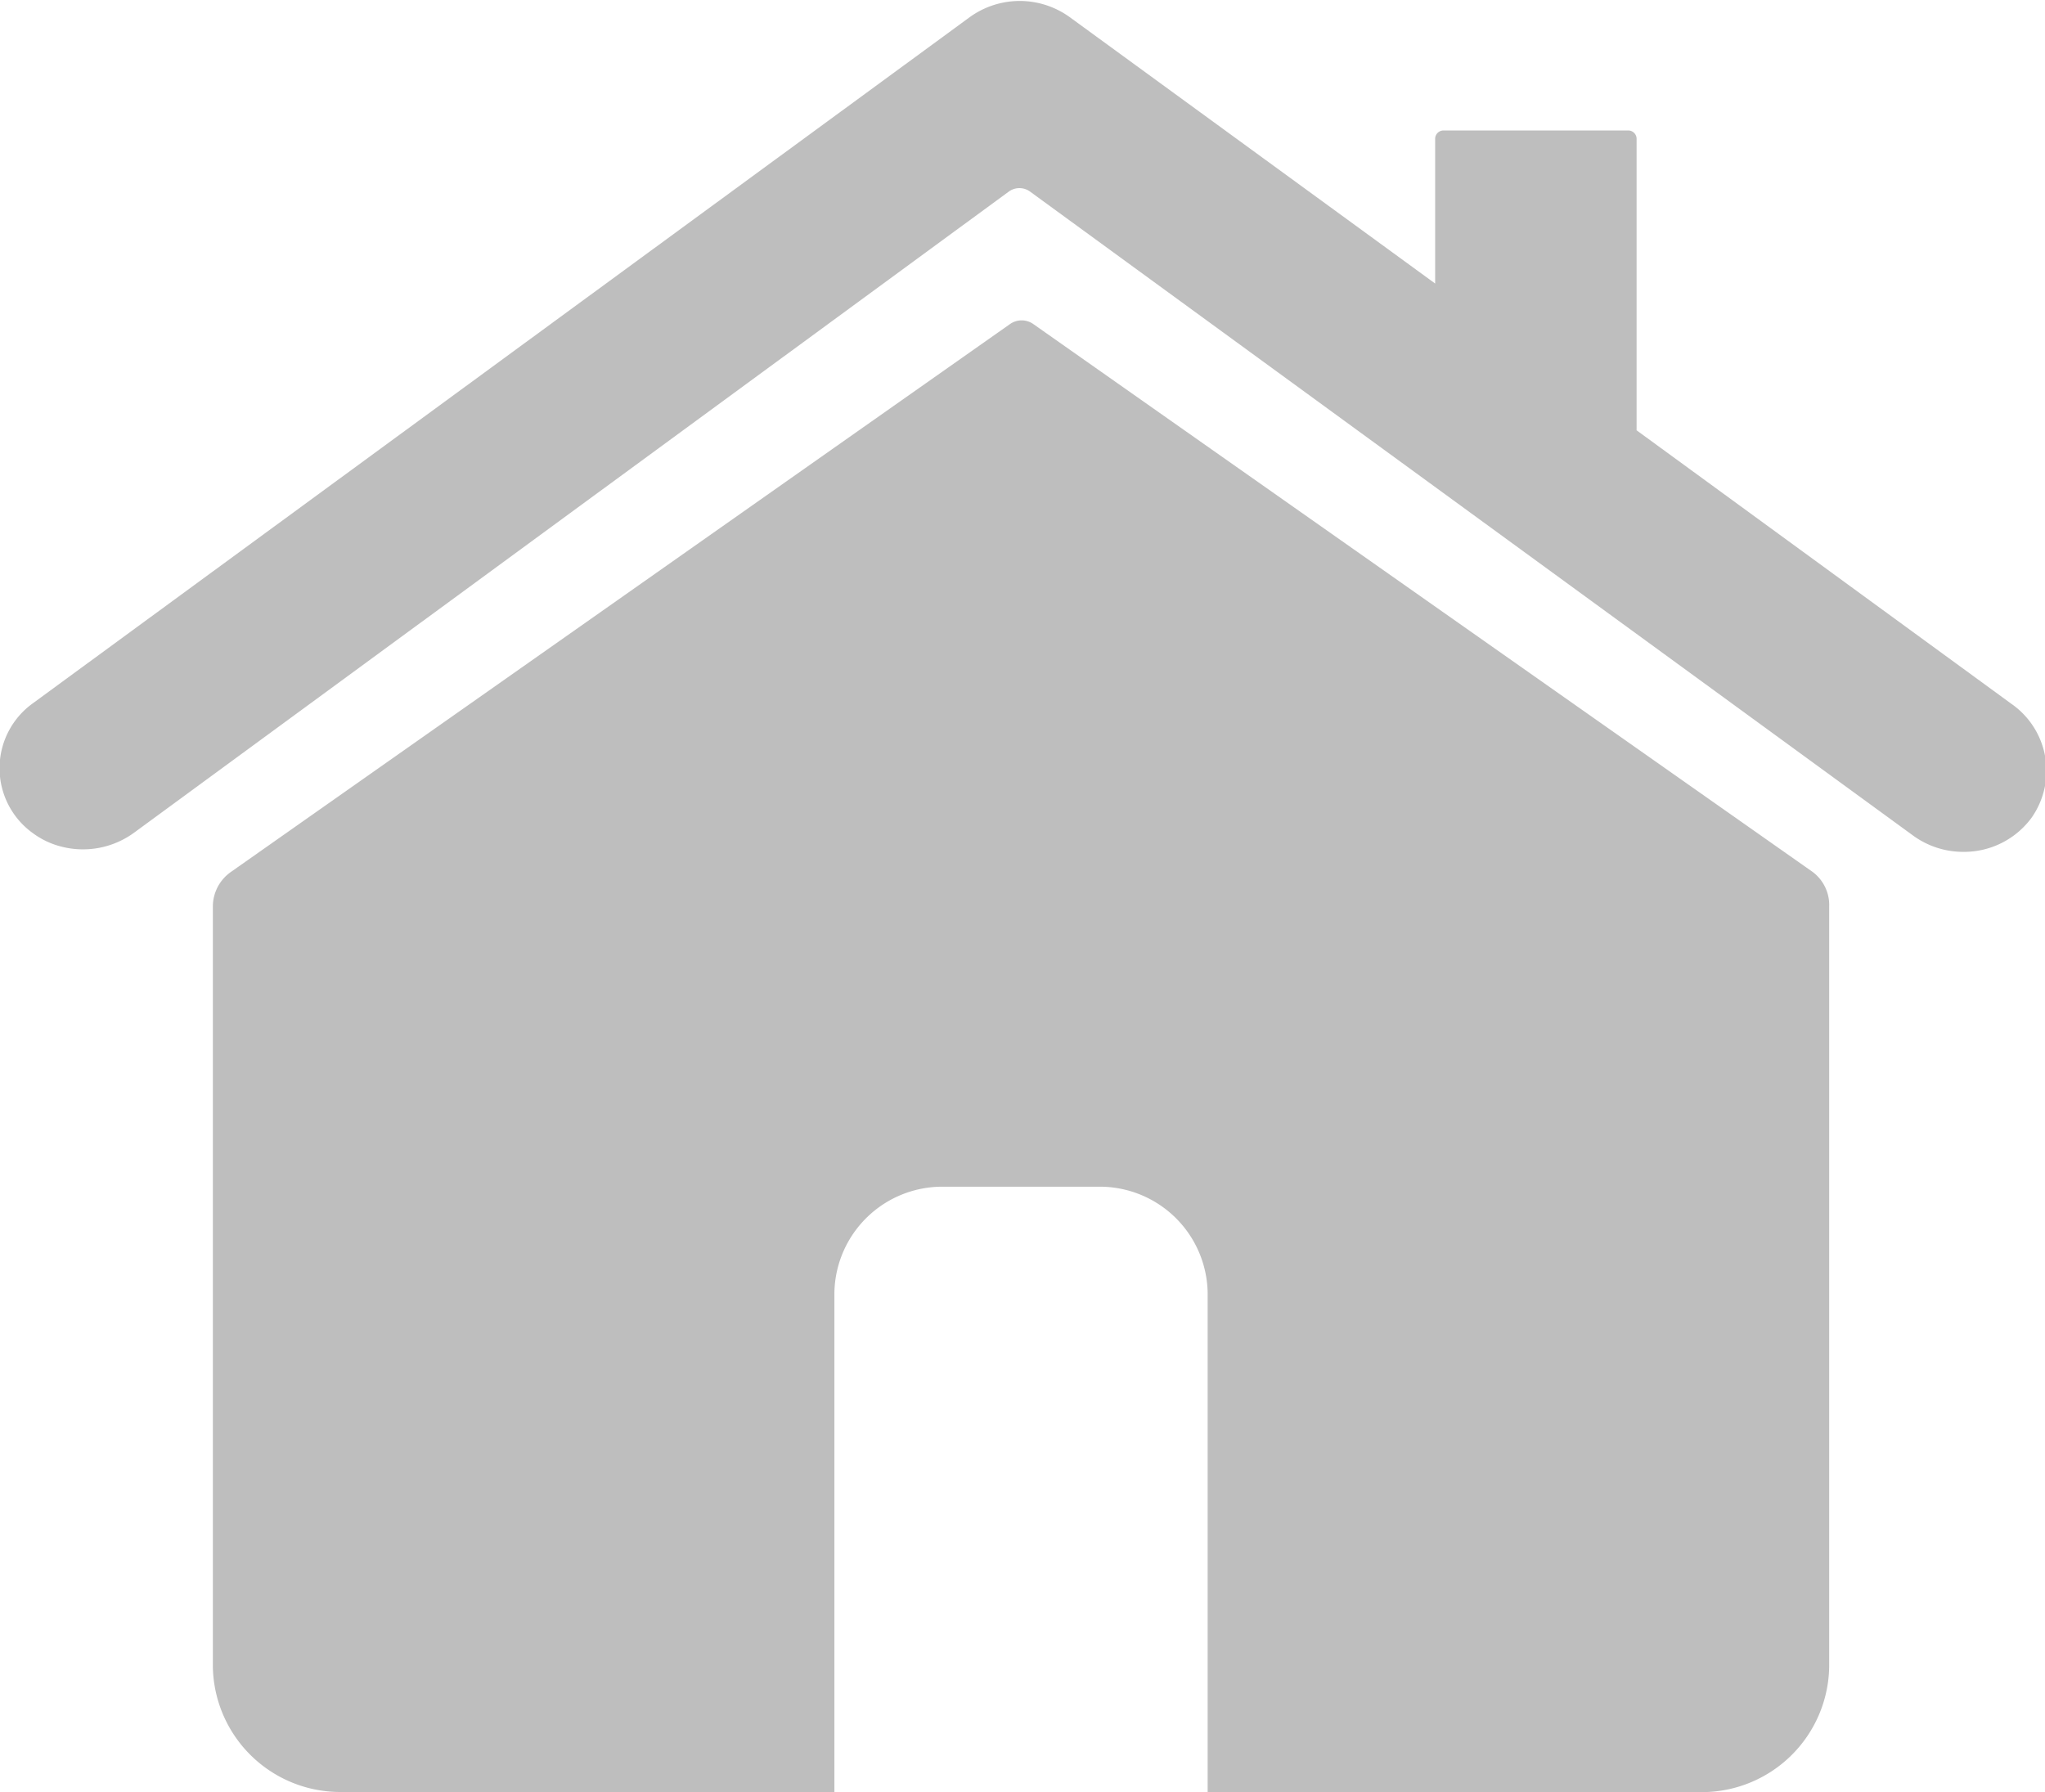
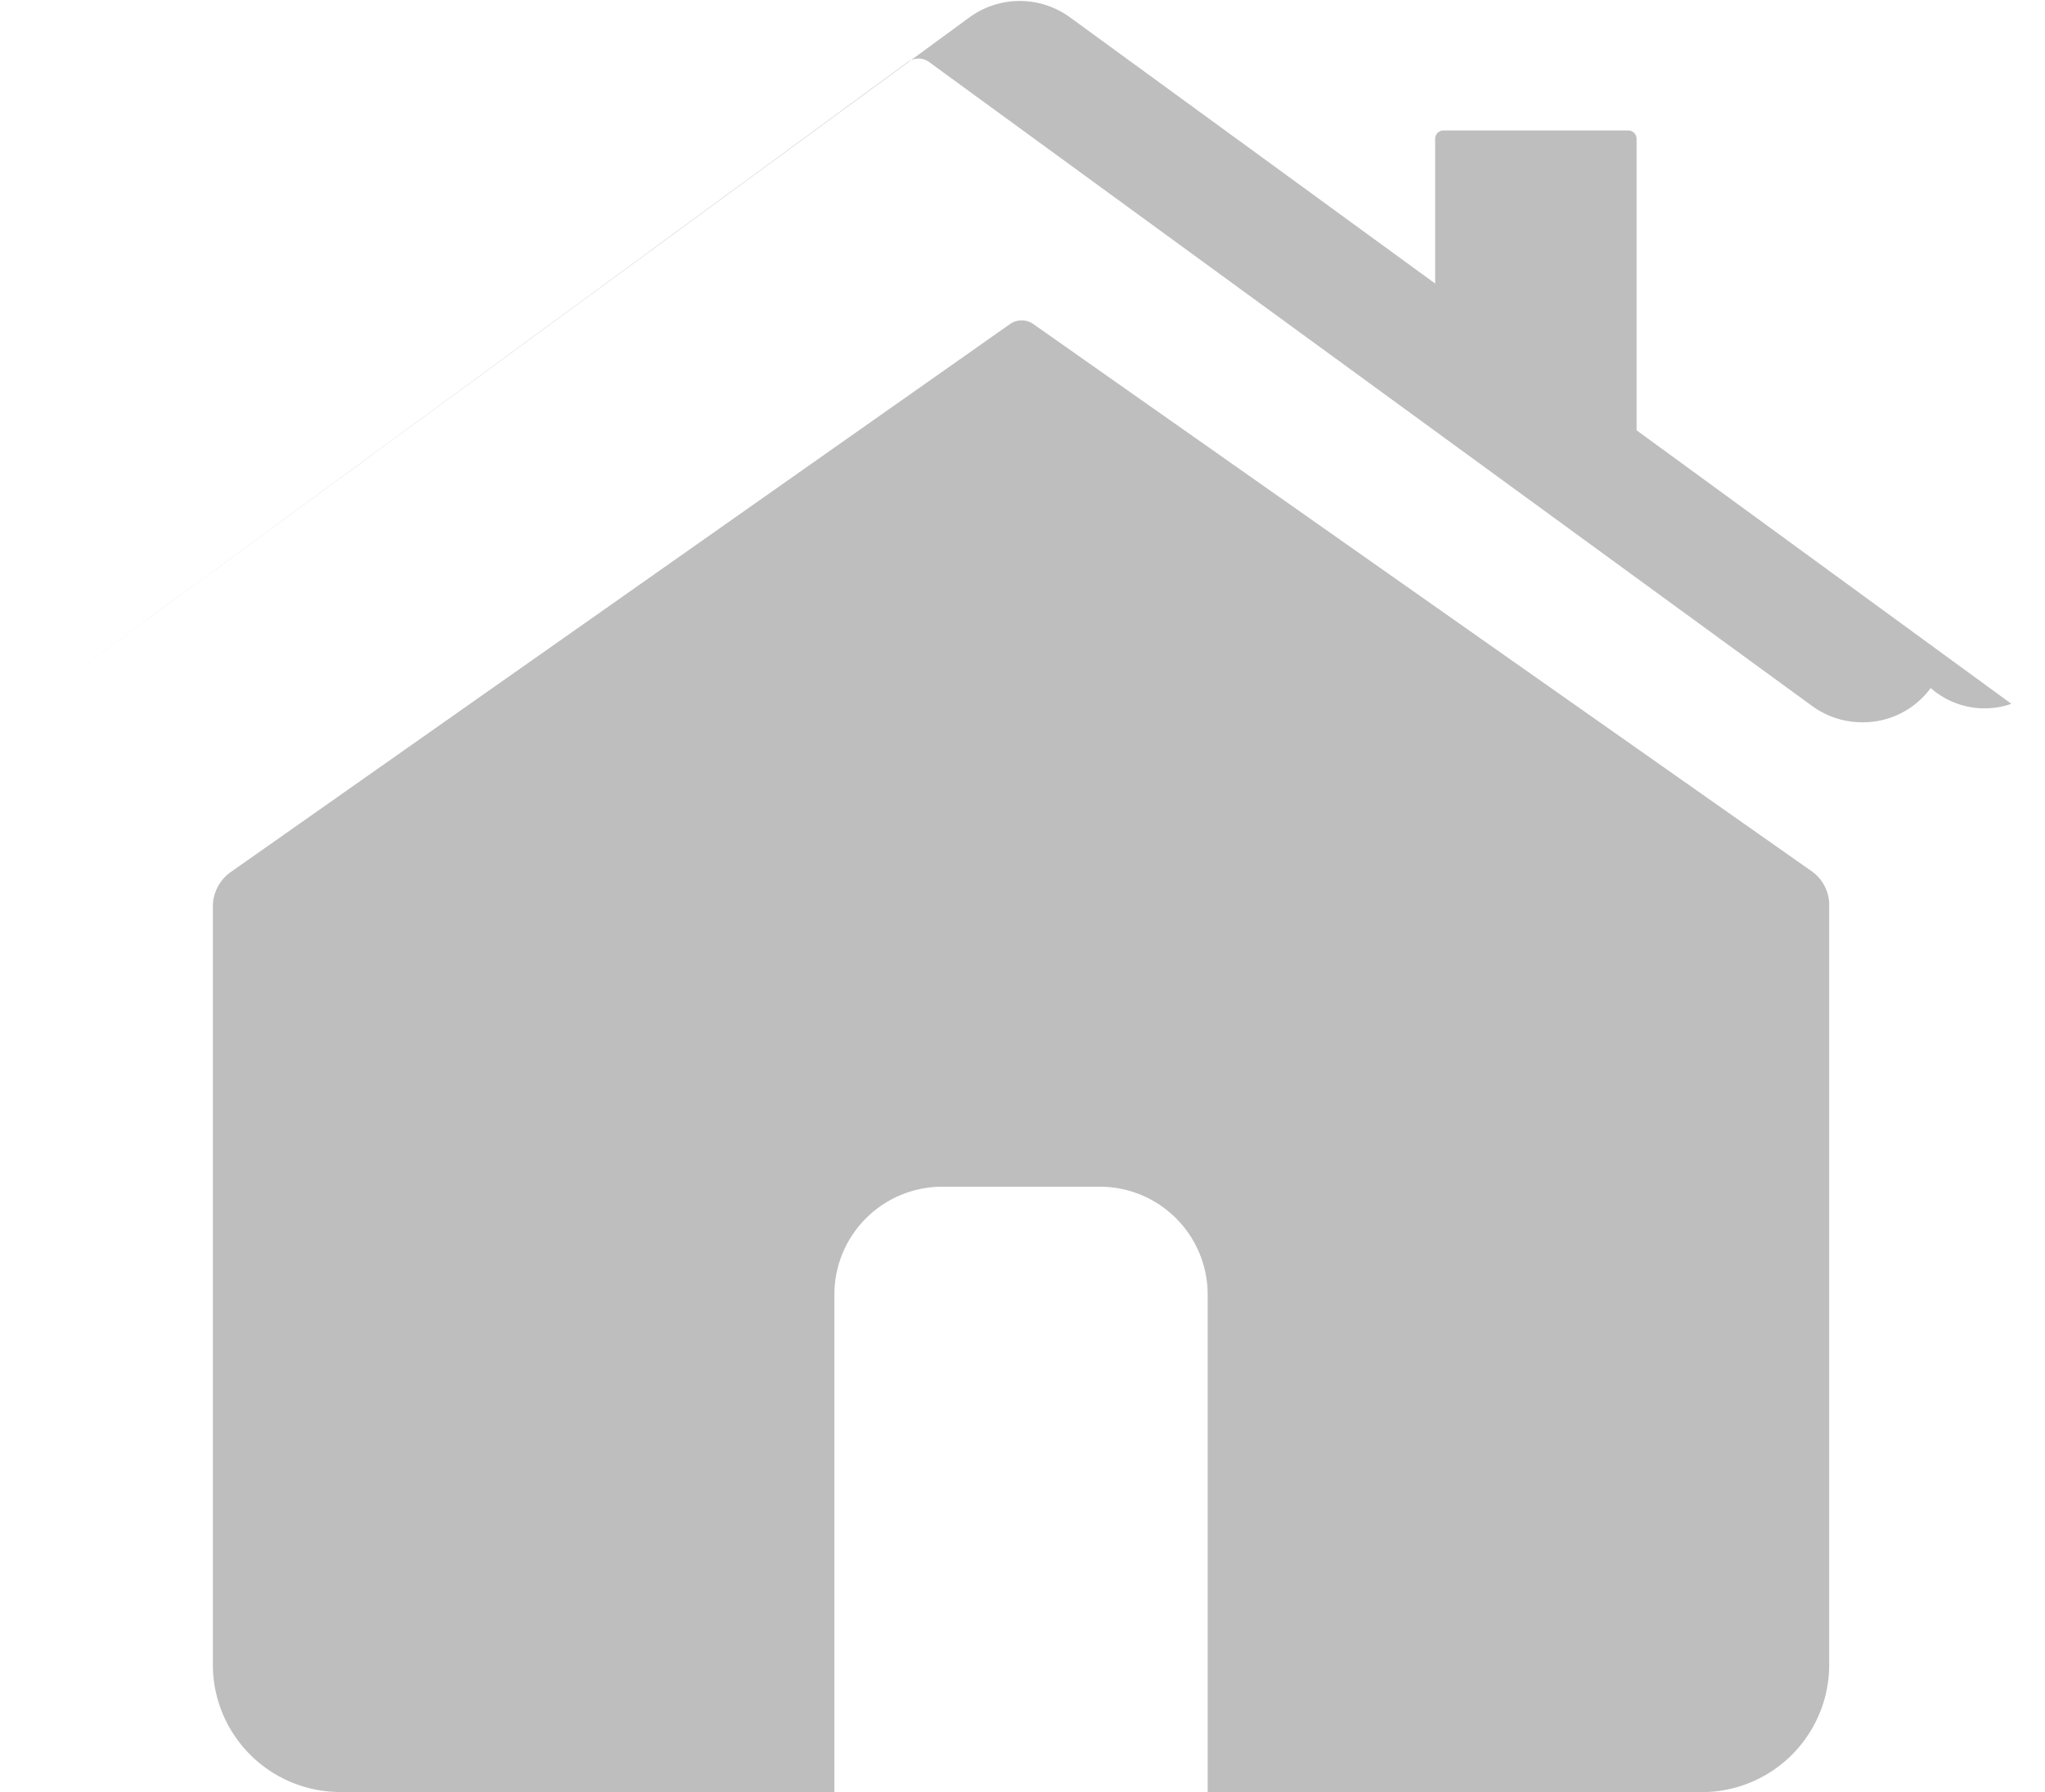
<svg xmlns="http://www.w3.org/2000/svg" width="15.938" height="13.969" viewBox="0 0 15.938 13.969">
  <defs>
    <style>
      .cls-1 {
        fill: #bebebe;
        fill-rule: evenodd;
      }
    </style>
  </defs>
-   <path id="形状_4" data-name="形状 4" class="cls-1" d="M274.676,155.517l-2.921-2.132a0.035,0.035,0,0,1,0-.006v-2.267a0.065,0.065,0,0,0-.065-0.064h-1.44a0.065,0.065,0,0,0-.065.064v1.129l-2.846-2.075a0.665,0.665,0,0,0-.783,0l-7.3,5.347a0.623,0.623,0,0,0,0,1.012,0.635,0.635,0,0,0,.226.106,0.675,0.675,0,0,0,.561-0.108l6.821-5a0.141,0.141,0,0,1,.162,0l6.884,5.021a0.663,0.663,0,0,0,.392.127,0.653,0.653,0,0,0,.532-0.267A0.636,0.636,0,0,0,274.676,155.517Zm-1.548,1.311-3.011-2.117-3.065-2.155a0.158,0.158,0,0,0-.179,0l-3.063,2.155-3.011,2.117a0.329,0.329,0,0,0-.14.267v5.928a0.993,0.993,0,0,0,1,.976h3.844v-3.893a0.841,0.841,0,0,1,.851-0.825h1.207a0.841,0.841,0,0,1,.851.825V164h3.844a0.993,0.993,0,0,0,1-.976V157.1A0.323,0.323,0,0,0,273.128,156.828Z" transform="translate(-259 -150.031)" />
+   <path id="形状_4" data-name="形状 4" class="cls-1" d="M274.676,155.517l-2.921-2.132a0.035,0.035,0,0,1,0-.006v-2.267a0.065,0.065,0,0,0-.065-0.064h-1.44a0.065,0.065,0,0,0-.065.064v1.129l-2.846-2.075a0.665,0.665,0,0,0-.783,0l-7.3,5.347l6.821-5a0.141,0.141,0,0,1,.162,0l6.884,5.021a0.663,0.663,0,0,0,.392.127,0.653,0.653,0,0,0,.532-0.267A0.636,0.636,0,0,0,274.676,155.517Zm-1.548,1.311-3.011-2.117-3.065-2.155a0.158,0.158,0,0,0-.179,0l-3.063,2.155-3.011,2.117a0.329,0.329,0,0,0-.14.267v5.928a0.993,0.993,0,0,0,1,.976h3.844v-3.893a0.841,0.841,0,0,1,.851-0.825h1.207a0.841,0.841,0,0,1,.851.825V164h3.844a0.993,0.993,0,0,0,1-.976V157.1A0.323,0.323,0,0,0,273.128,156.828Z" transform="translate(-259 -150.031)" />
</svg>